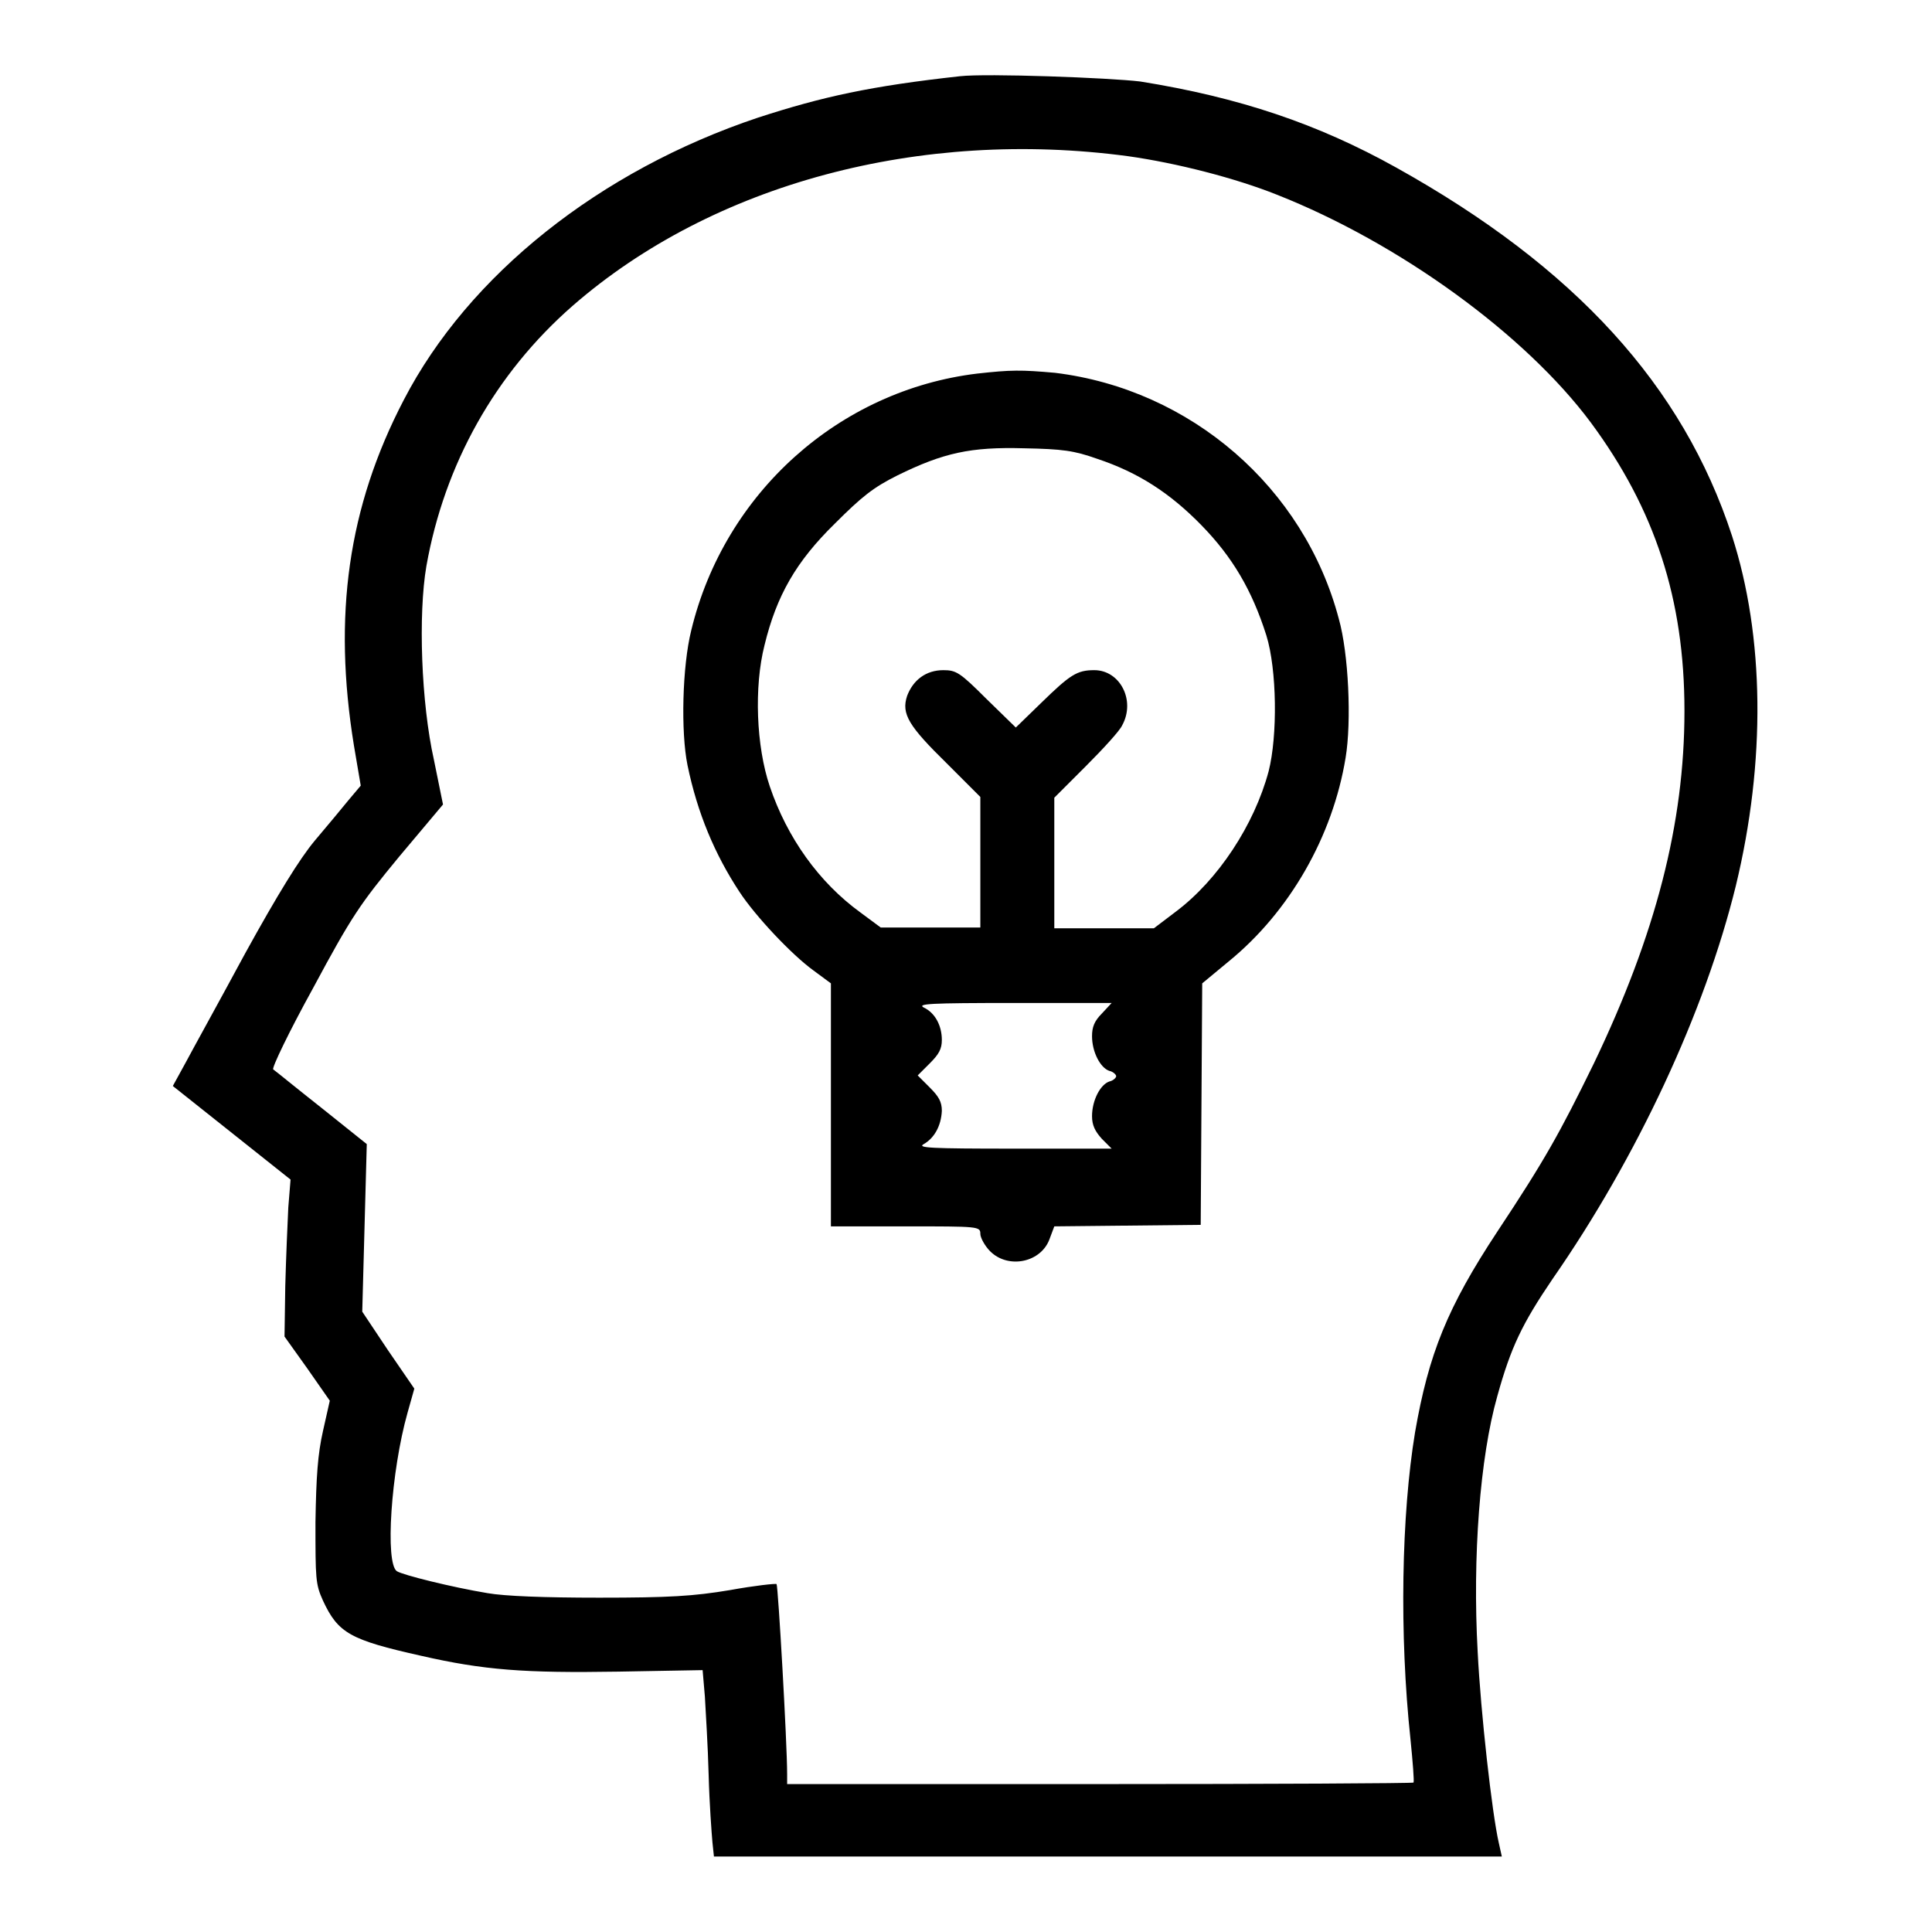
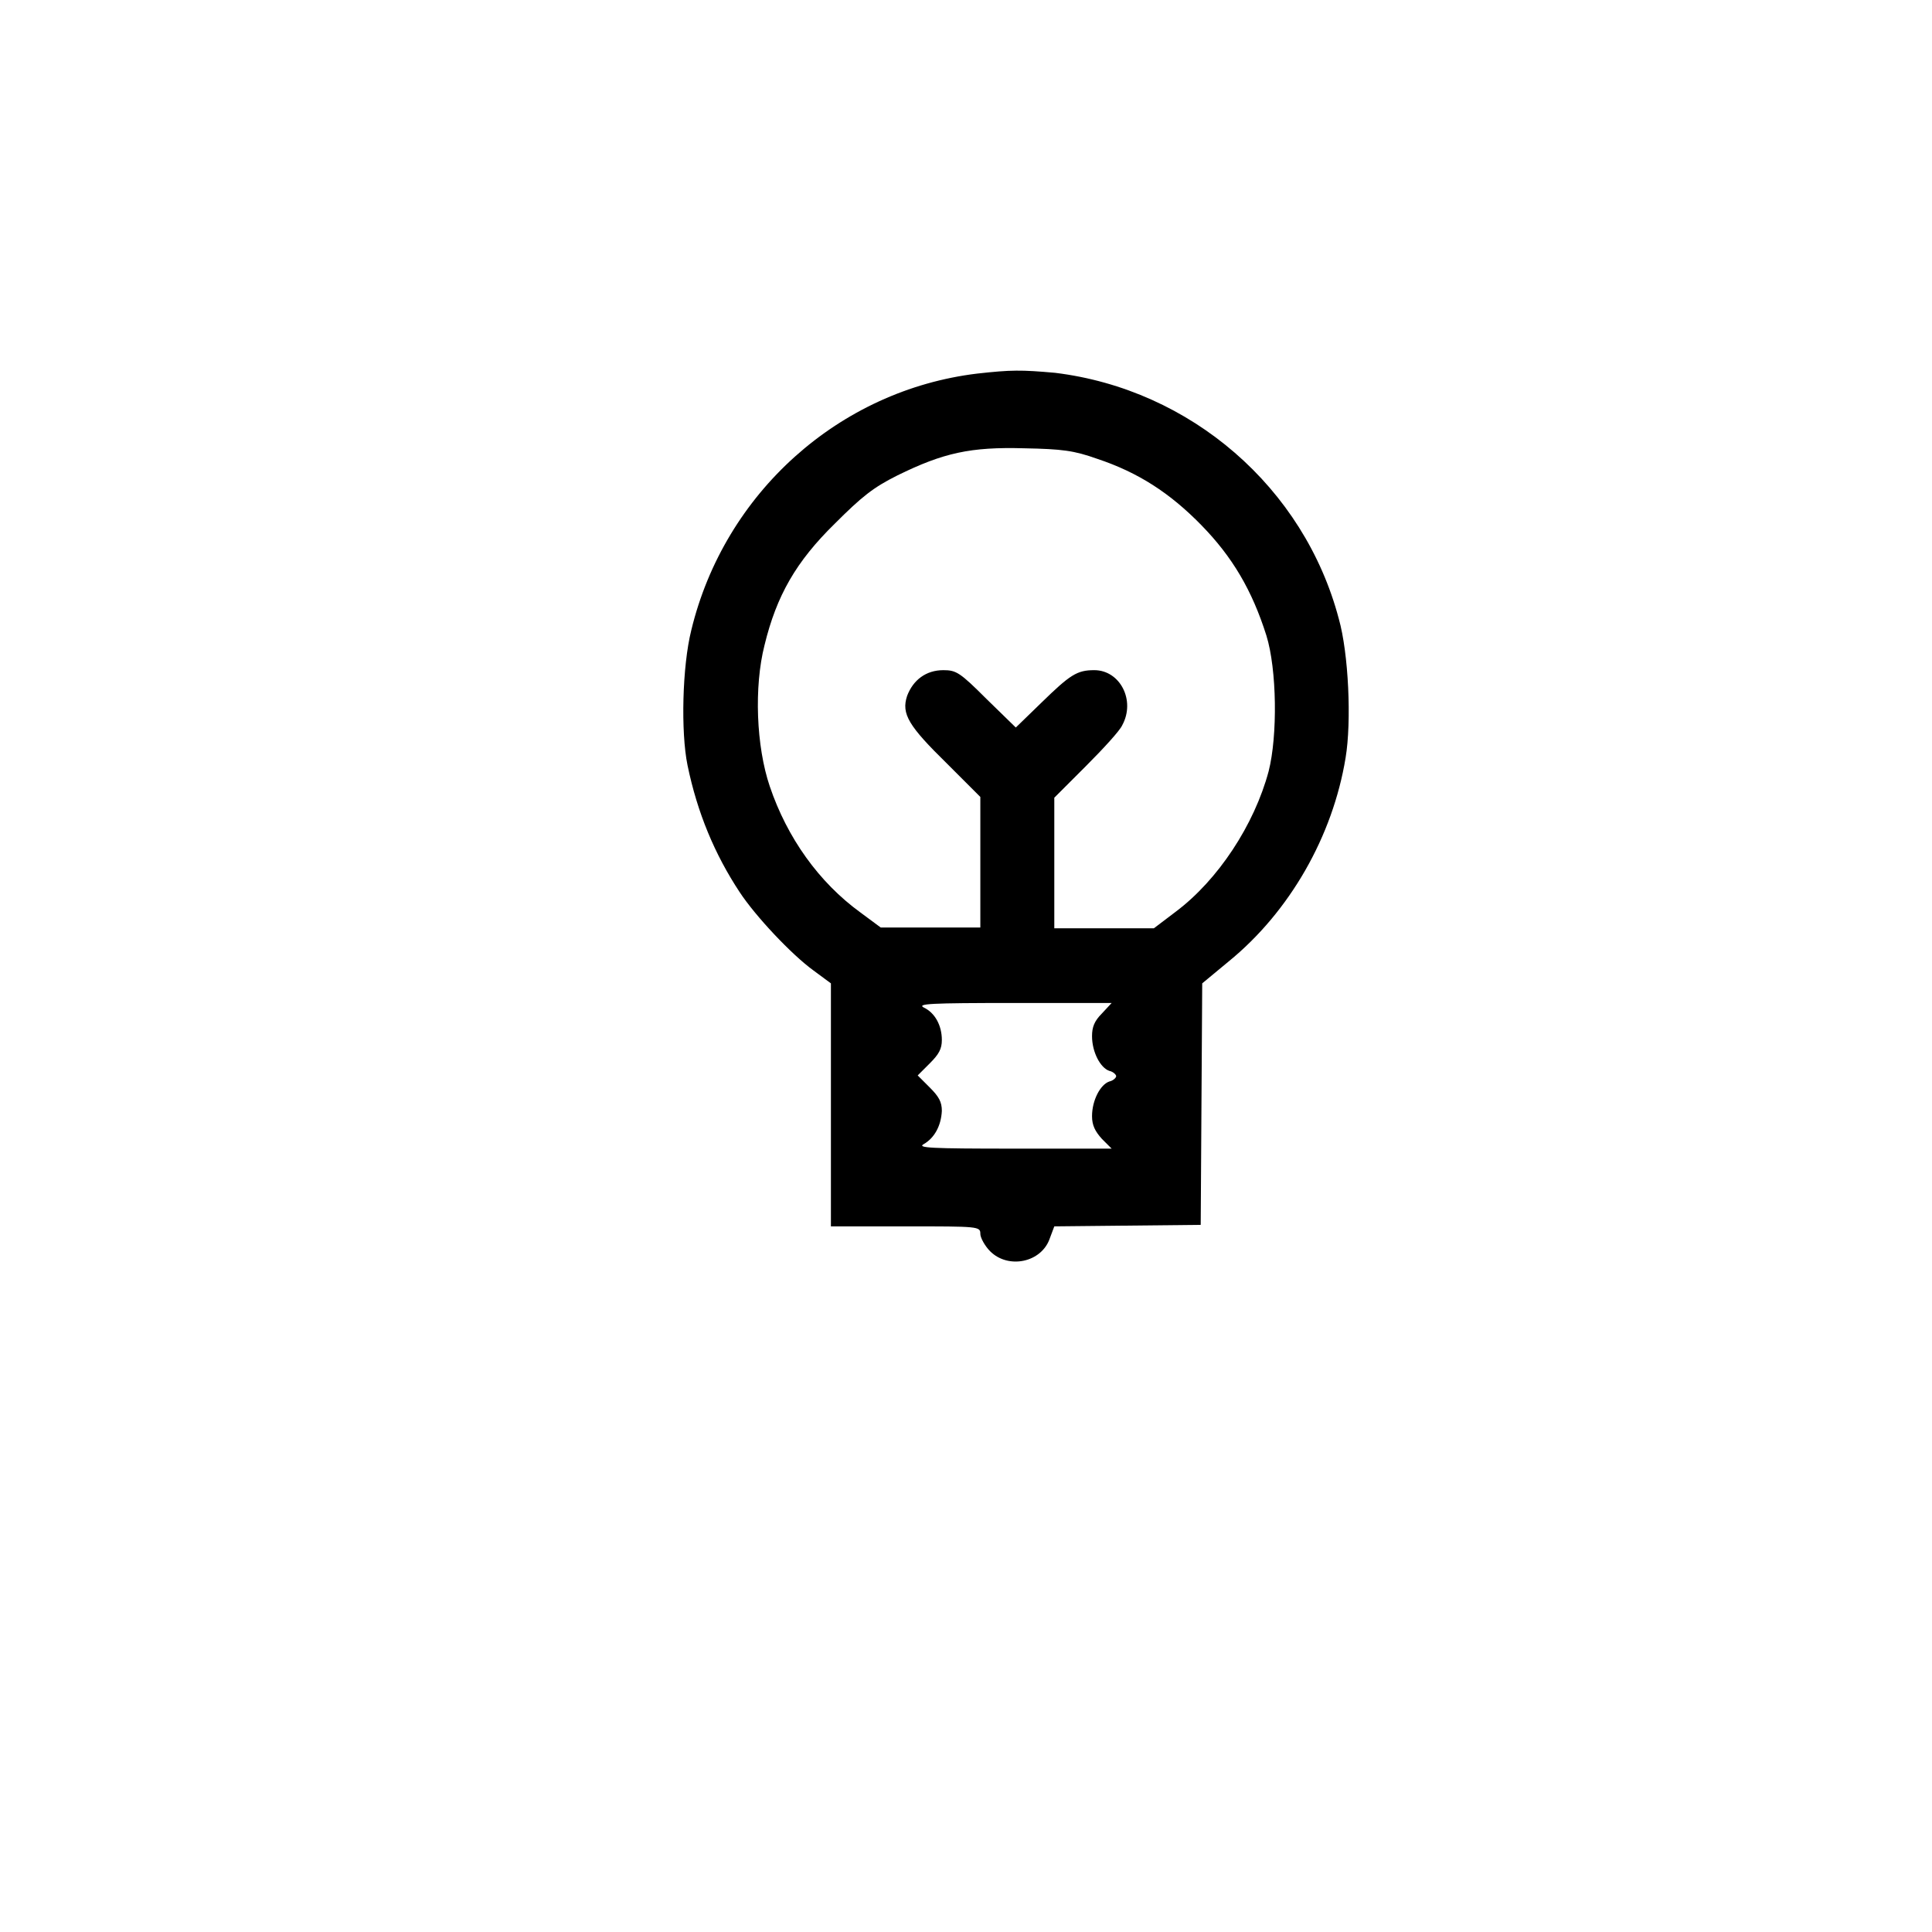
<svg xmlns="http://www.w3.org/2000/svg" version="1.1" x="0px" y="0px" viewBox="0 0 256 256" enable-background="new 0 0 256 256" xml:space="preserve">
  <g>
    <g>
      <g>
-         <path fill="#000000" d="M127.2,10.1c-11.8,1.3-18.2,2.7-26.8,5.5c-20.9,7-38.3,20.8-46.9,37.4c-7.4,14.2-9.4,28.6-6.6,45.8l0.9,5.3l-1.6,1.9c-0.8,1-2.9,3.5-4.5,5.4c-2,2.4-4.9,7.1-9.2,14.9c-3.4,6.3-7,12.8-7.9,14.5l-1.7,3.1l7.8,6.2l7.8,6.2l-0.3,3.7c-0.1,2-0.3,6.7-0.4,10.4l-0.1,6.7l3,4.2l3,4.3l-0.9,4c-0.7,3.1-0.9,6-1,12.1c0,7.5,0,8.2,1,10.4c2,4.3,3.6,5.2,13,7.3c8.3,1.9,13.7,2.3,26.1,2.1l11.2-0.2l0.3,3.5c0.1,1.9,0.4,6.5,0.5,10.4c0.1,3.8,0.4,7.8,0.5,8.9l0.2,1.9H147h52l-0.4-1.8c-0.9-3.9-2.4-17.3-2.8-25.3c-0.7-12.6,0.3-25.8,2.6-33.9c1.8-6.5,3.3-9.6,7.3-15.5c11.2-16.1,20.2-35.4,24.3-52.1c4-16.5,3.8-33.1-0.5-46.4c-6.5-19.9-20.8-35.6-44.5-48.8c-10.4-5.8-20.8-9.3-33.9-11.4C147,10.3,130.7,9.7,127.2,10.1z M149.5,20.7c6.4,0.9,14.2,2.9,19.7,5.1c16.2,6.4,32.9,18.5,41.6,30.2c8.5,11.5,12.4,23.4,12.4,38.2c0,14.9-3.8,29.6-12,46.7c-4.5,9.2-6.5,12.8-12.8,22.3c-6.6,10-9.1,16.2-10.9,26.6c-1.8,10.9-2.1,26.7-0.6,40.7c0.3,3,0.5,5.5,0.4,5.7c-0.1,0.1-18.9,0.2-41.6,0.2h-41.4l0-1.3c0-4.2-1.2-25-1.4-25.2c-0.1-0.1-2.9,0.2-6.2,0.8c-4.8,0.8-8,1-17.3,1c-7.3,0-12.5-0.2-14.8-0.6c-4.8-0.8-11.2-2.4-12-2.9c-1.6-1-0.8-13.2,1.4-21l0.9-3.2l-3.5-5.1l-3.4-5.1l0.3-11.1l0.3-11.1l-6-4.8c-3.3-2.6-6.1-4.9-6.4-5.1c-0.2-0.2,2.1-5,5.3-10.8c5.1-9.5,6.2-11.1,11.4-17.4l5.8-6.9l-1.2-5.9c-1.7-7.6-2.1-19.3-1-25.7c2.4-13.5,9.1-25.5,19.4-34.5C94.5,24.3,122,17,149.5,20.7z" />
        <path fill="#000000" d="M129.5,49.5c-18.3,2.2-33.5,15.8-37.9,34c-1.2,4.8-1.4,13.5-0.5,17.9c1.3,6.3,3.6,11.8,6.9,16.8c2.1,3.2,6.9,8.3,9.8,10.4l2.3,1.7v16.1v16.1h9.9c9.7,0,9.9,0,9.9,1c0,0.5,0.6,1.6,1.3,2.3c2.4,2.4,6.8,1.5,7.9-1.7l0.6-1.6l9.7-0.1l9.7-0.1l0.1-16l0.1-16l3.5-2.9c8.1-6.6,13.8-16.6,15.5-27c0.8-4.8,0.4-13.8-0.9-18.4c-4.6-17.4-19.6-30.4-37.6-32.6C135.3,49,134,49,129.5,49.5z M145.4,60.8c5.4,1.8,9.6,4.5,13.8,8.8c4.1,4.2,6.7,8.6,8.6,14.6c1.4,4.5,1.5,13.3,0.3,18c-1.9,7.1-6.7,14.4-12.3,18.6l-2.9,2.2h-6.6h-6.6v-8.7v-8.6l4.2-4.2c2.3-2.3,4.5-4.7,4.8-5.4c1.8-3.3-0.3-7.3-3.7-7.3c-2.3,0-3.2,0.6-7,4.3l-3.4,3.3l-3.9-3.8c-3.5-3.5-4-3.8-5.7-3.8c-2.3,0-4,1.3-4.8,3.4c-0.8,2.4,0.2,4,5.3,9l4.4,4.4v8.6v8.7h-6.6h-6.6l-2.7-2c-5.5-4-9.7-9.9-12-16.7c-1.8-5.3-2.1-13.2-0.7-18.7c1.6-6.6,4.2-11.1,9.3-16.1c3.6-3.6,5.1-4.8,8.3-6.4c6.1-3,9.7-3.8,16.8-3.6C140.8,59.5,142.3,59.7,145.4,60.8z M146,134.3c-1,1-1.3,1.8-1.3,3c0,2.1,1.1,4.2,2.3,4.6c0.5,0.1,0.9,0.5,0.9,0.7c0,0.2-0.4,0.6-0.9,0.7c-1.2,0.4-2.3,2.5-2.3,4.6c0,1.2,0.4,2,1.3,3l1.3,1.3h-13c-11.1,0-12.8-0.1-11.9-0.6c1.4-0.8,2.3-2.4,2.4-4.4c0-1.2-0.4-1.9-1.6-3.1l-1.6-1.6l1.6-1.6c1.2-1.2,1.6-1.9,1.6-3.1c0-1.9-0.9-3.6-2.4-4.3c-0.9-0.5,0.8-0.6,11.9-0.6h13L146,134.3z" />
      </g>
    </g>
  </g>
</svg>